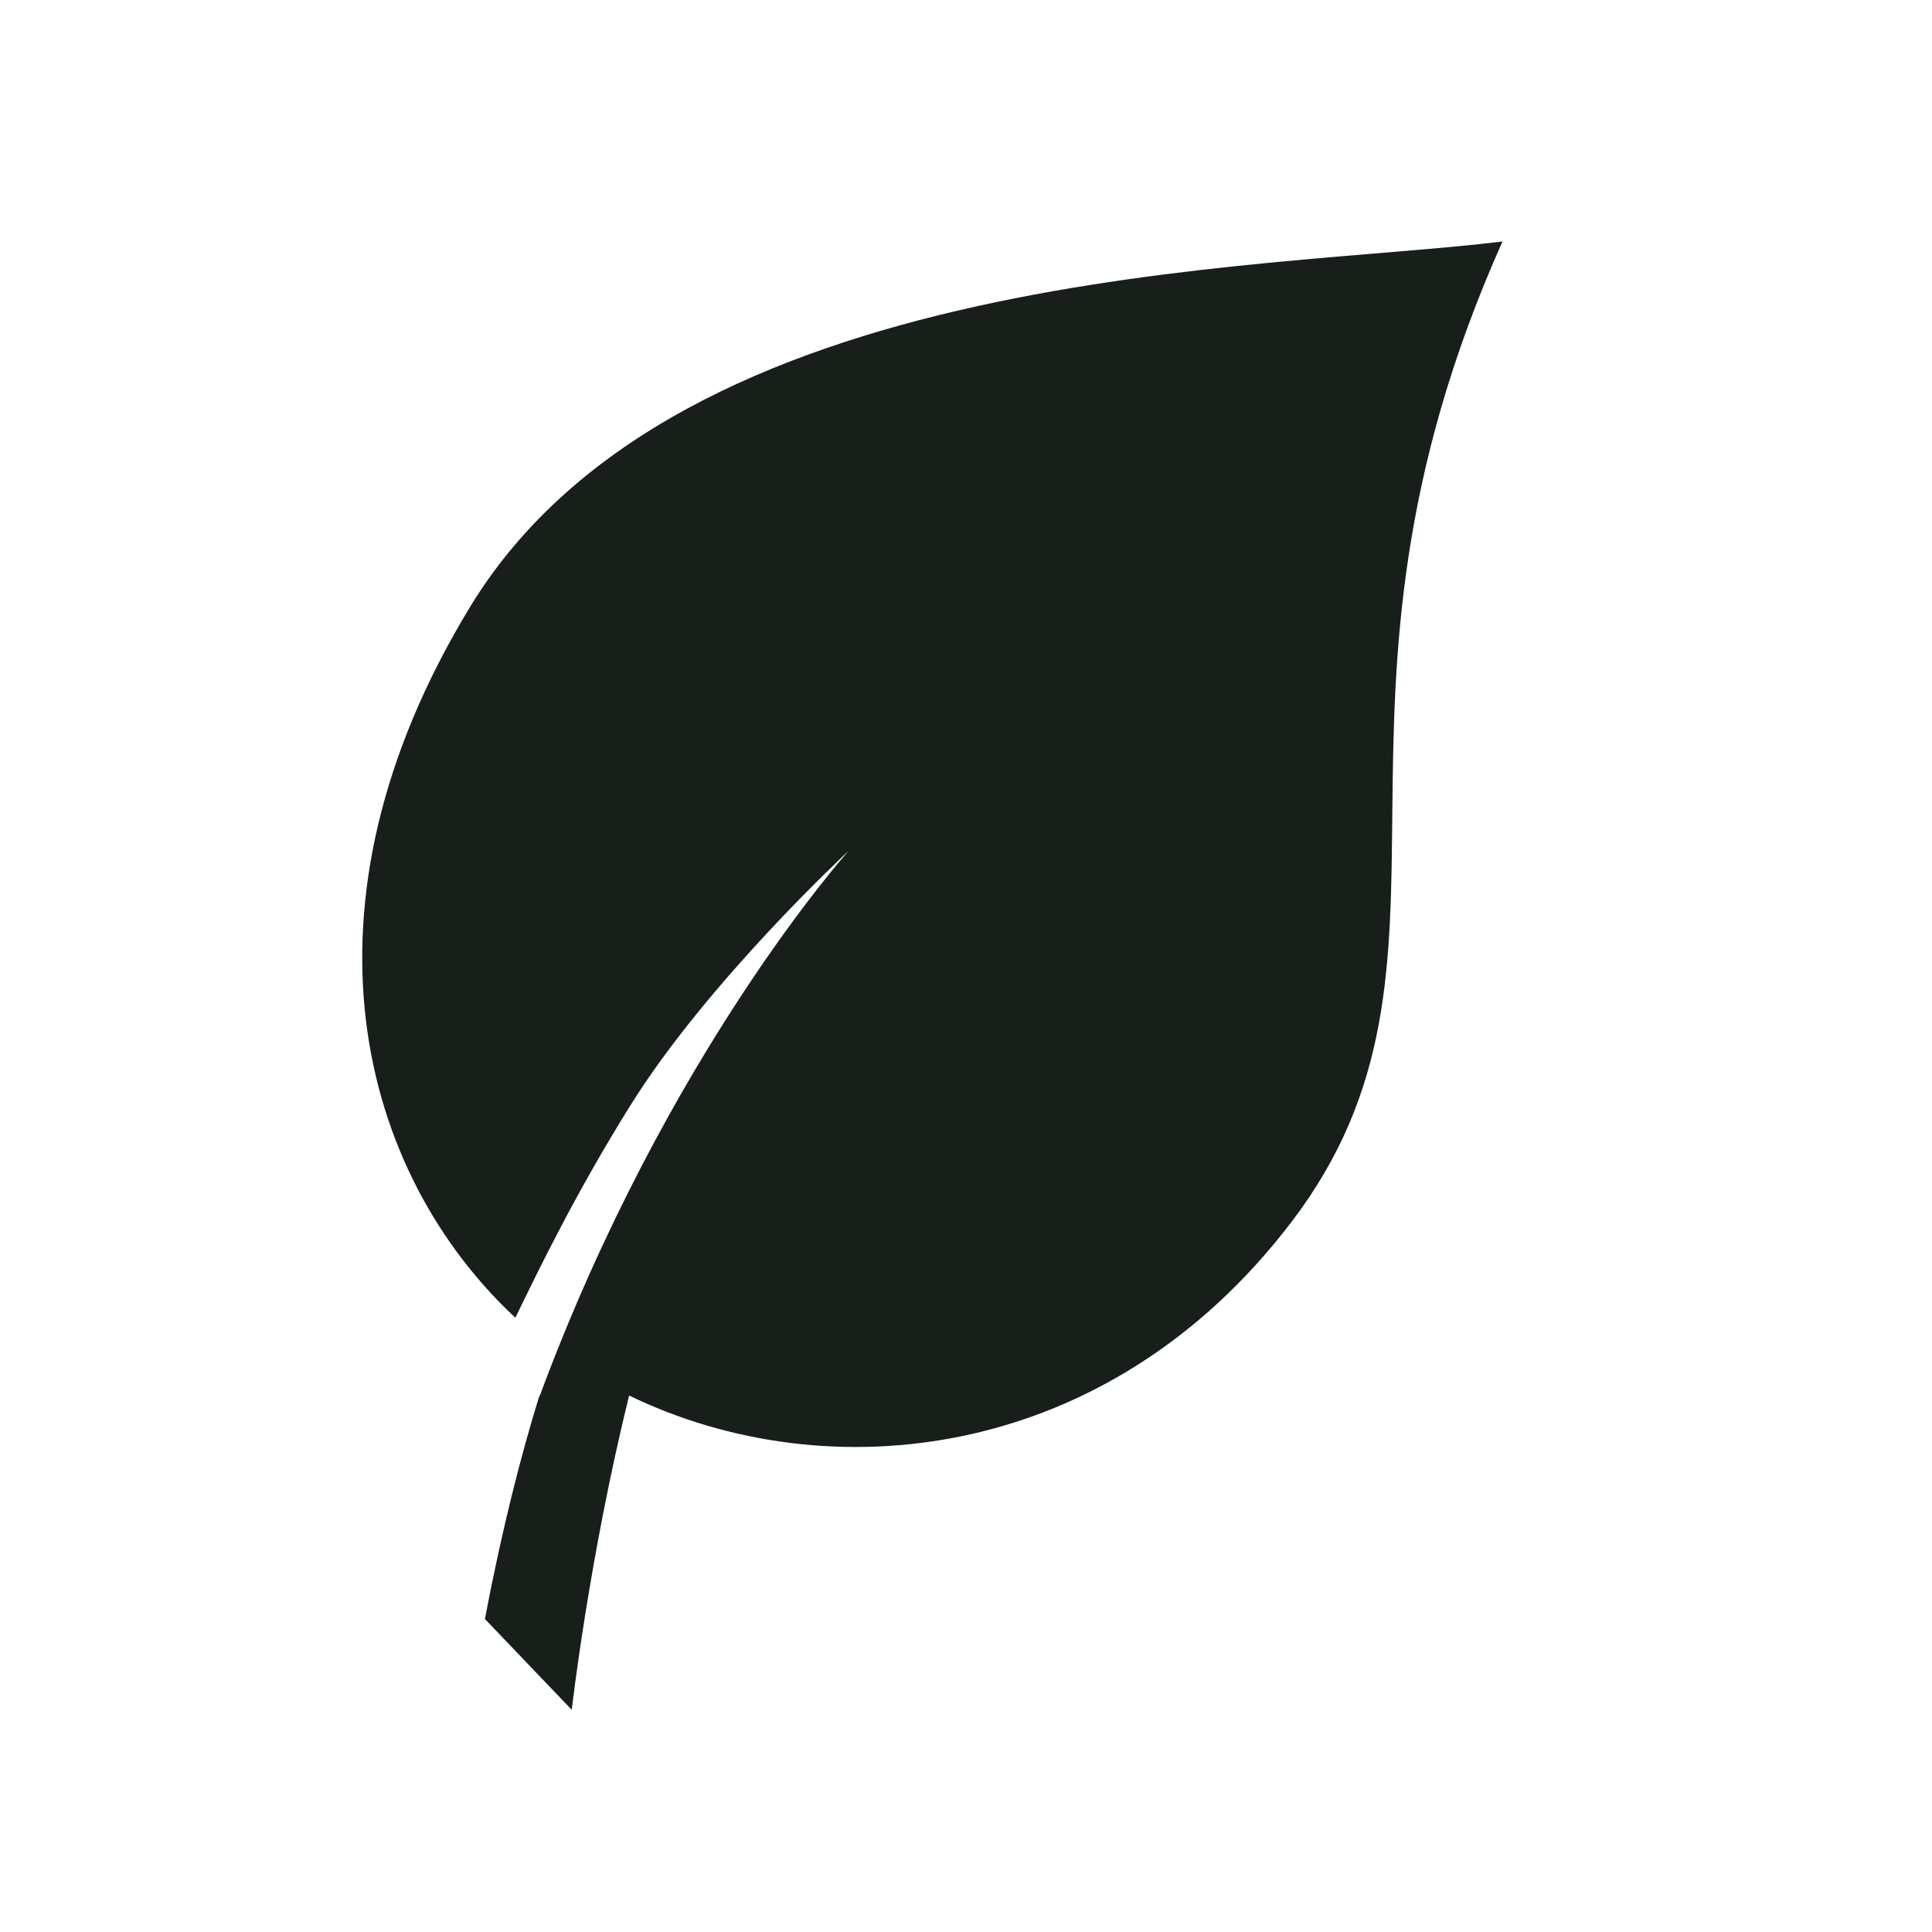
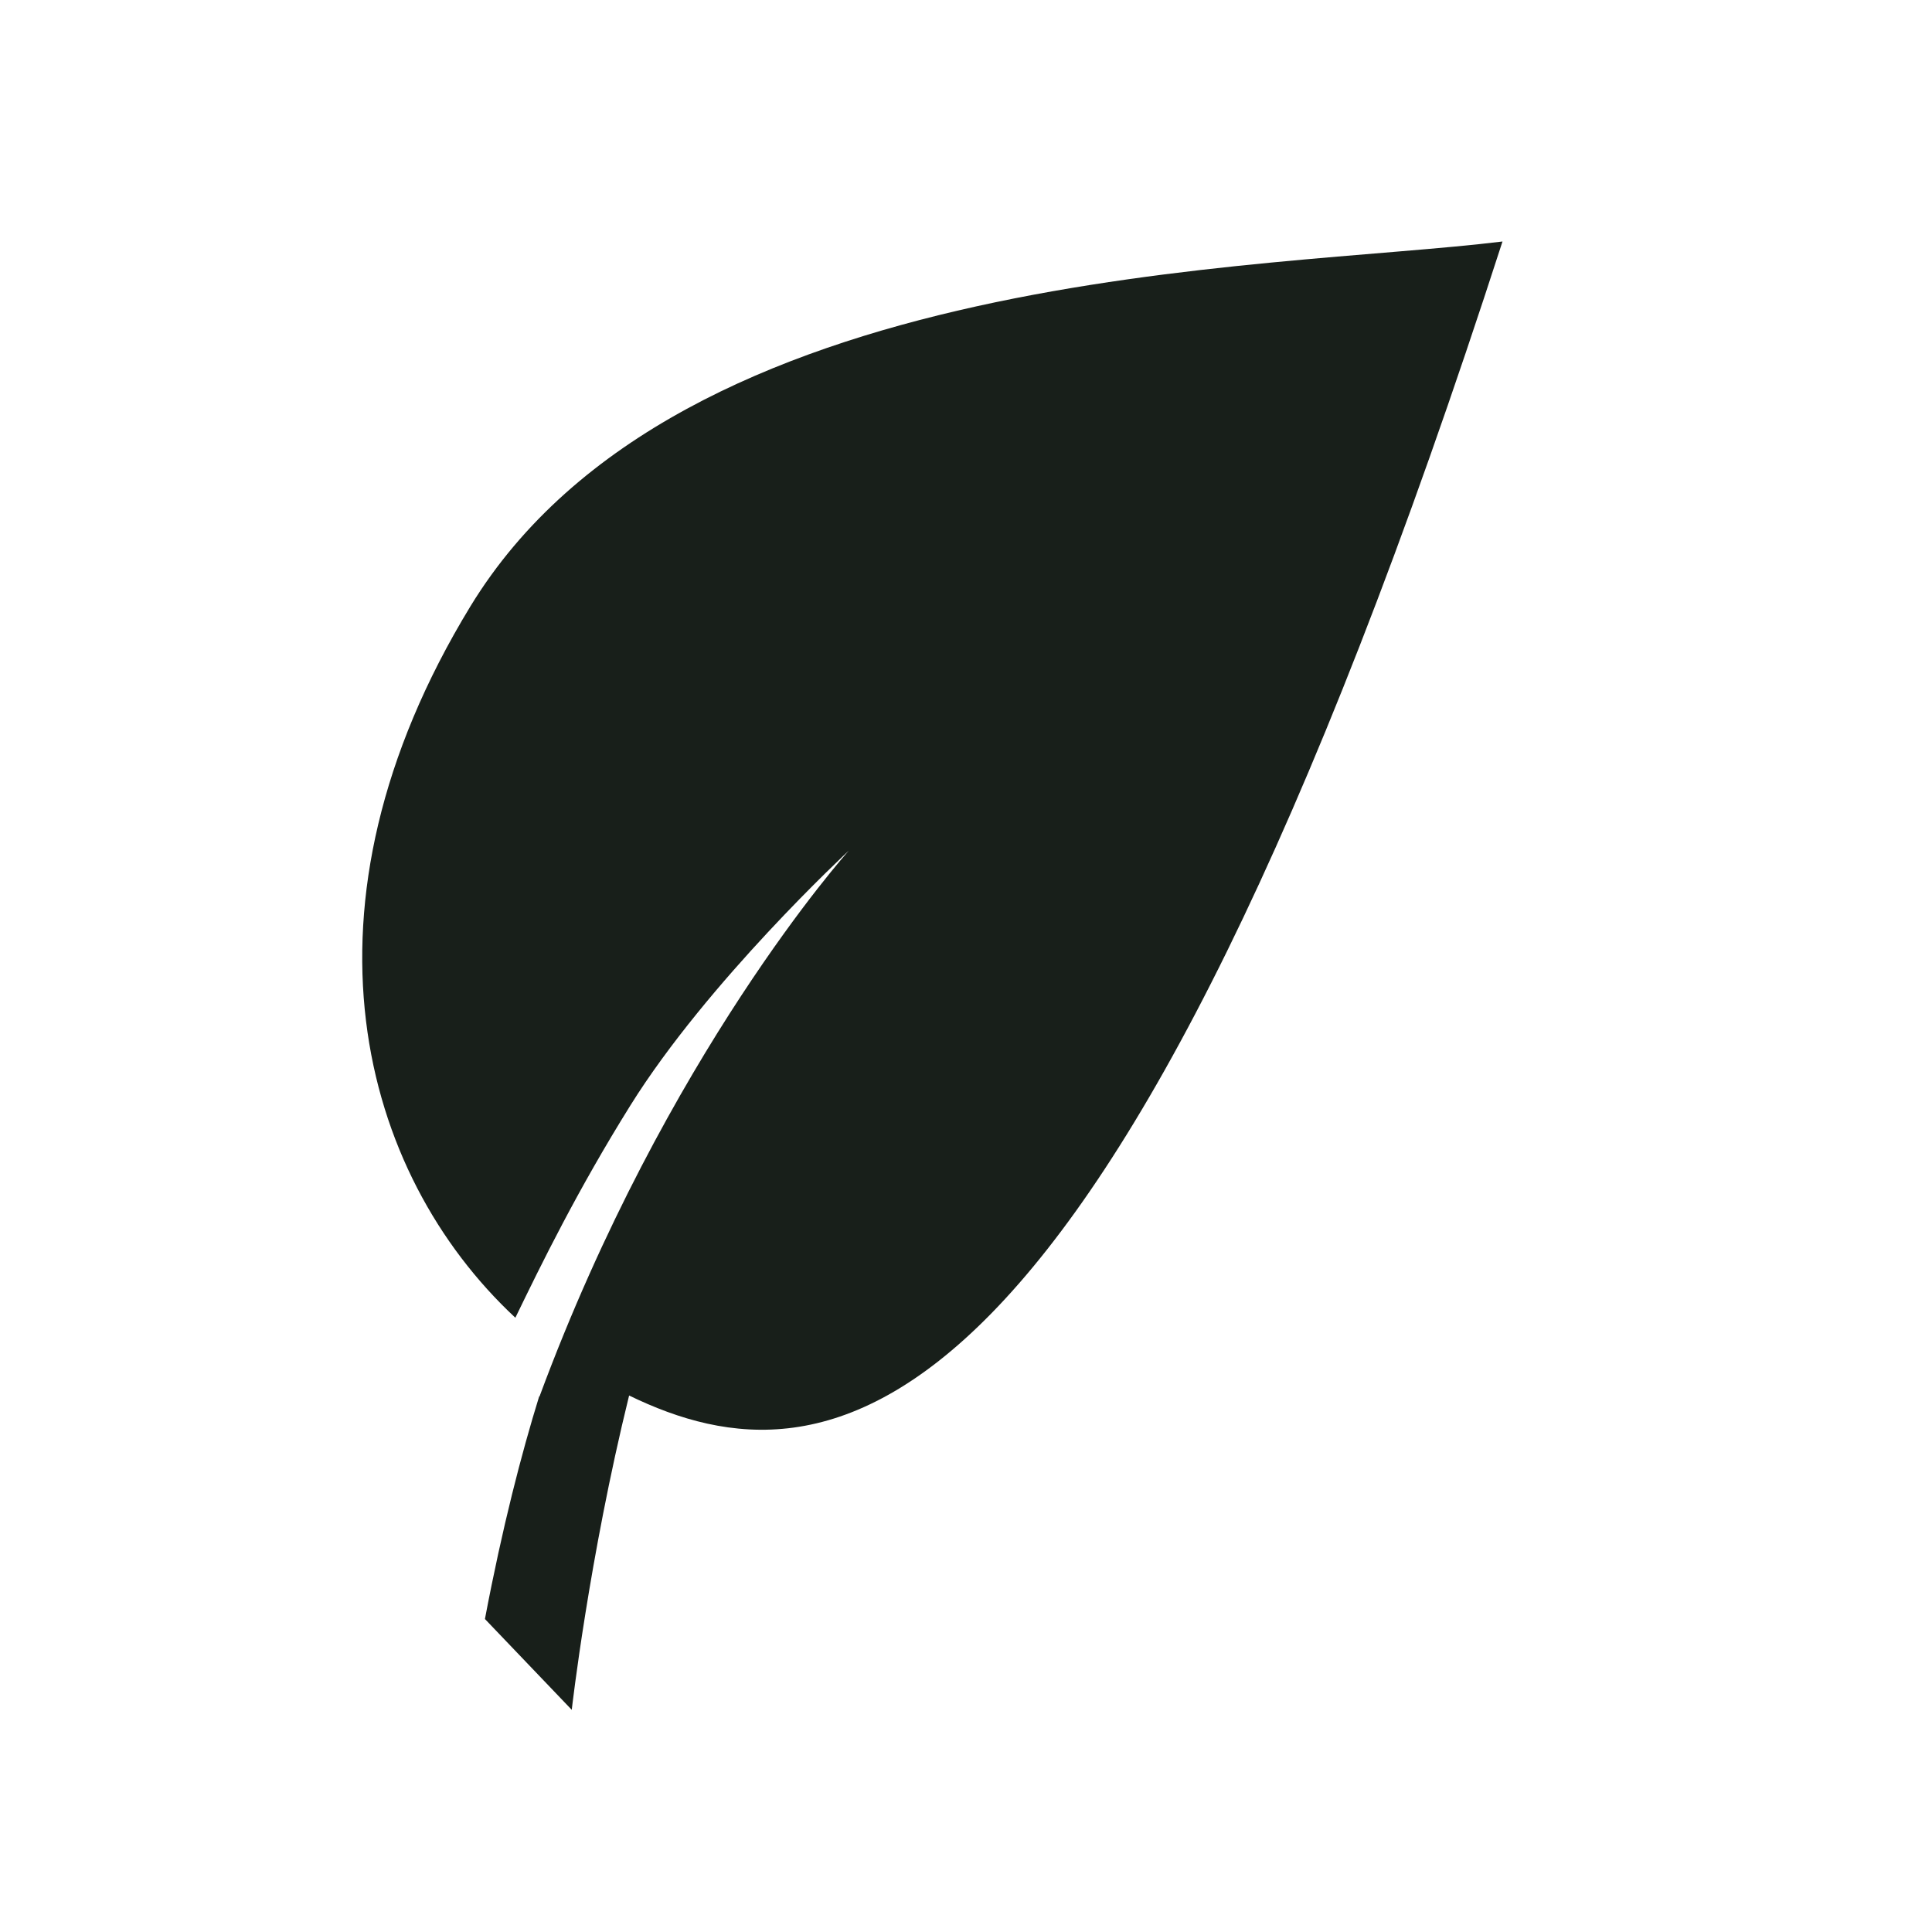
<svg xmlns="http://www.w3.org/2000/svg" width="16" height="16" viewBox="0 0 16 16" fill="none">
-   <path d="M12.443 2C10.696 5.905 12.34 7.961 10.696 10.119C9.171 12.121 6.85 12.353 5.21 11.557C4.877 12.909 4.736 14.152 4.735 14.16L4.016 13.408C4.161 12.643 4.32 12.033 4.465 11.565L4.468 11.565C5.518 8.73 7.016 7.06 7.03 7.044C7.019 7.055 5.861 8.128 5.221 9.154C4.781 9.859 4.482 10.471 4.268 10.913C2.984 9.717 2.377 7.513 3.896 5.021C5.627 2.185 10.491 2.24 12.443 2Z" fill="#181F1A" />
+   <path d="M12.443 2C9.171 12.121 6.85 12.353 5.21 11.557C4.877 12.909 4.736 14.152 4.735 14.16L4.016 13.408C4.161 12.643 4.32 12.033 4.465 11.565L4.468 11.565C5.518 8.73 7.016 7.06 7.03 7.044C7.019 7.055 5.861 8.128 5.221 9.154C4.781 9.859 4.482 10.471 4.268 10.913C2.984 9.717 2.377 7.513 3.896 5.021C5.627 2.185 10.491 2.24 12.443 2Z" fill="#181F1A" />
</svg>